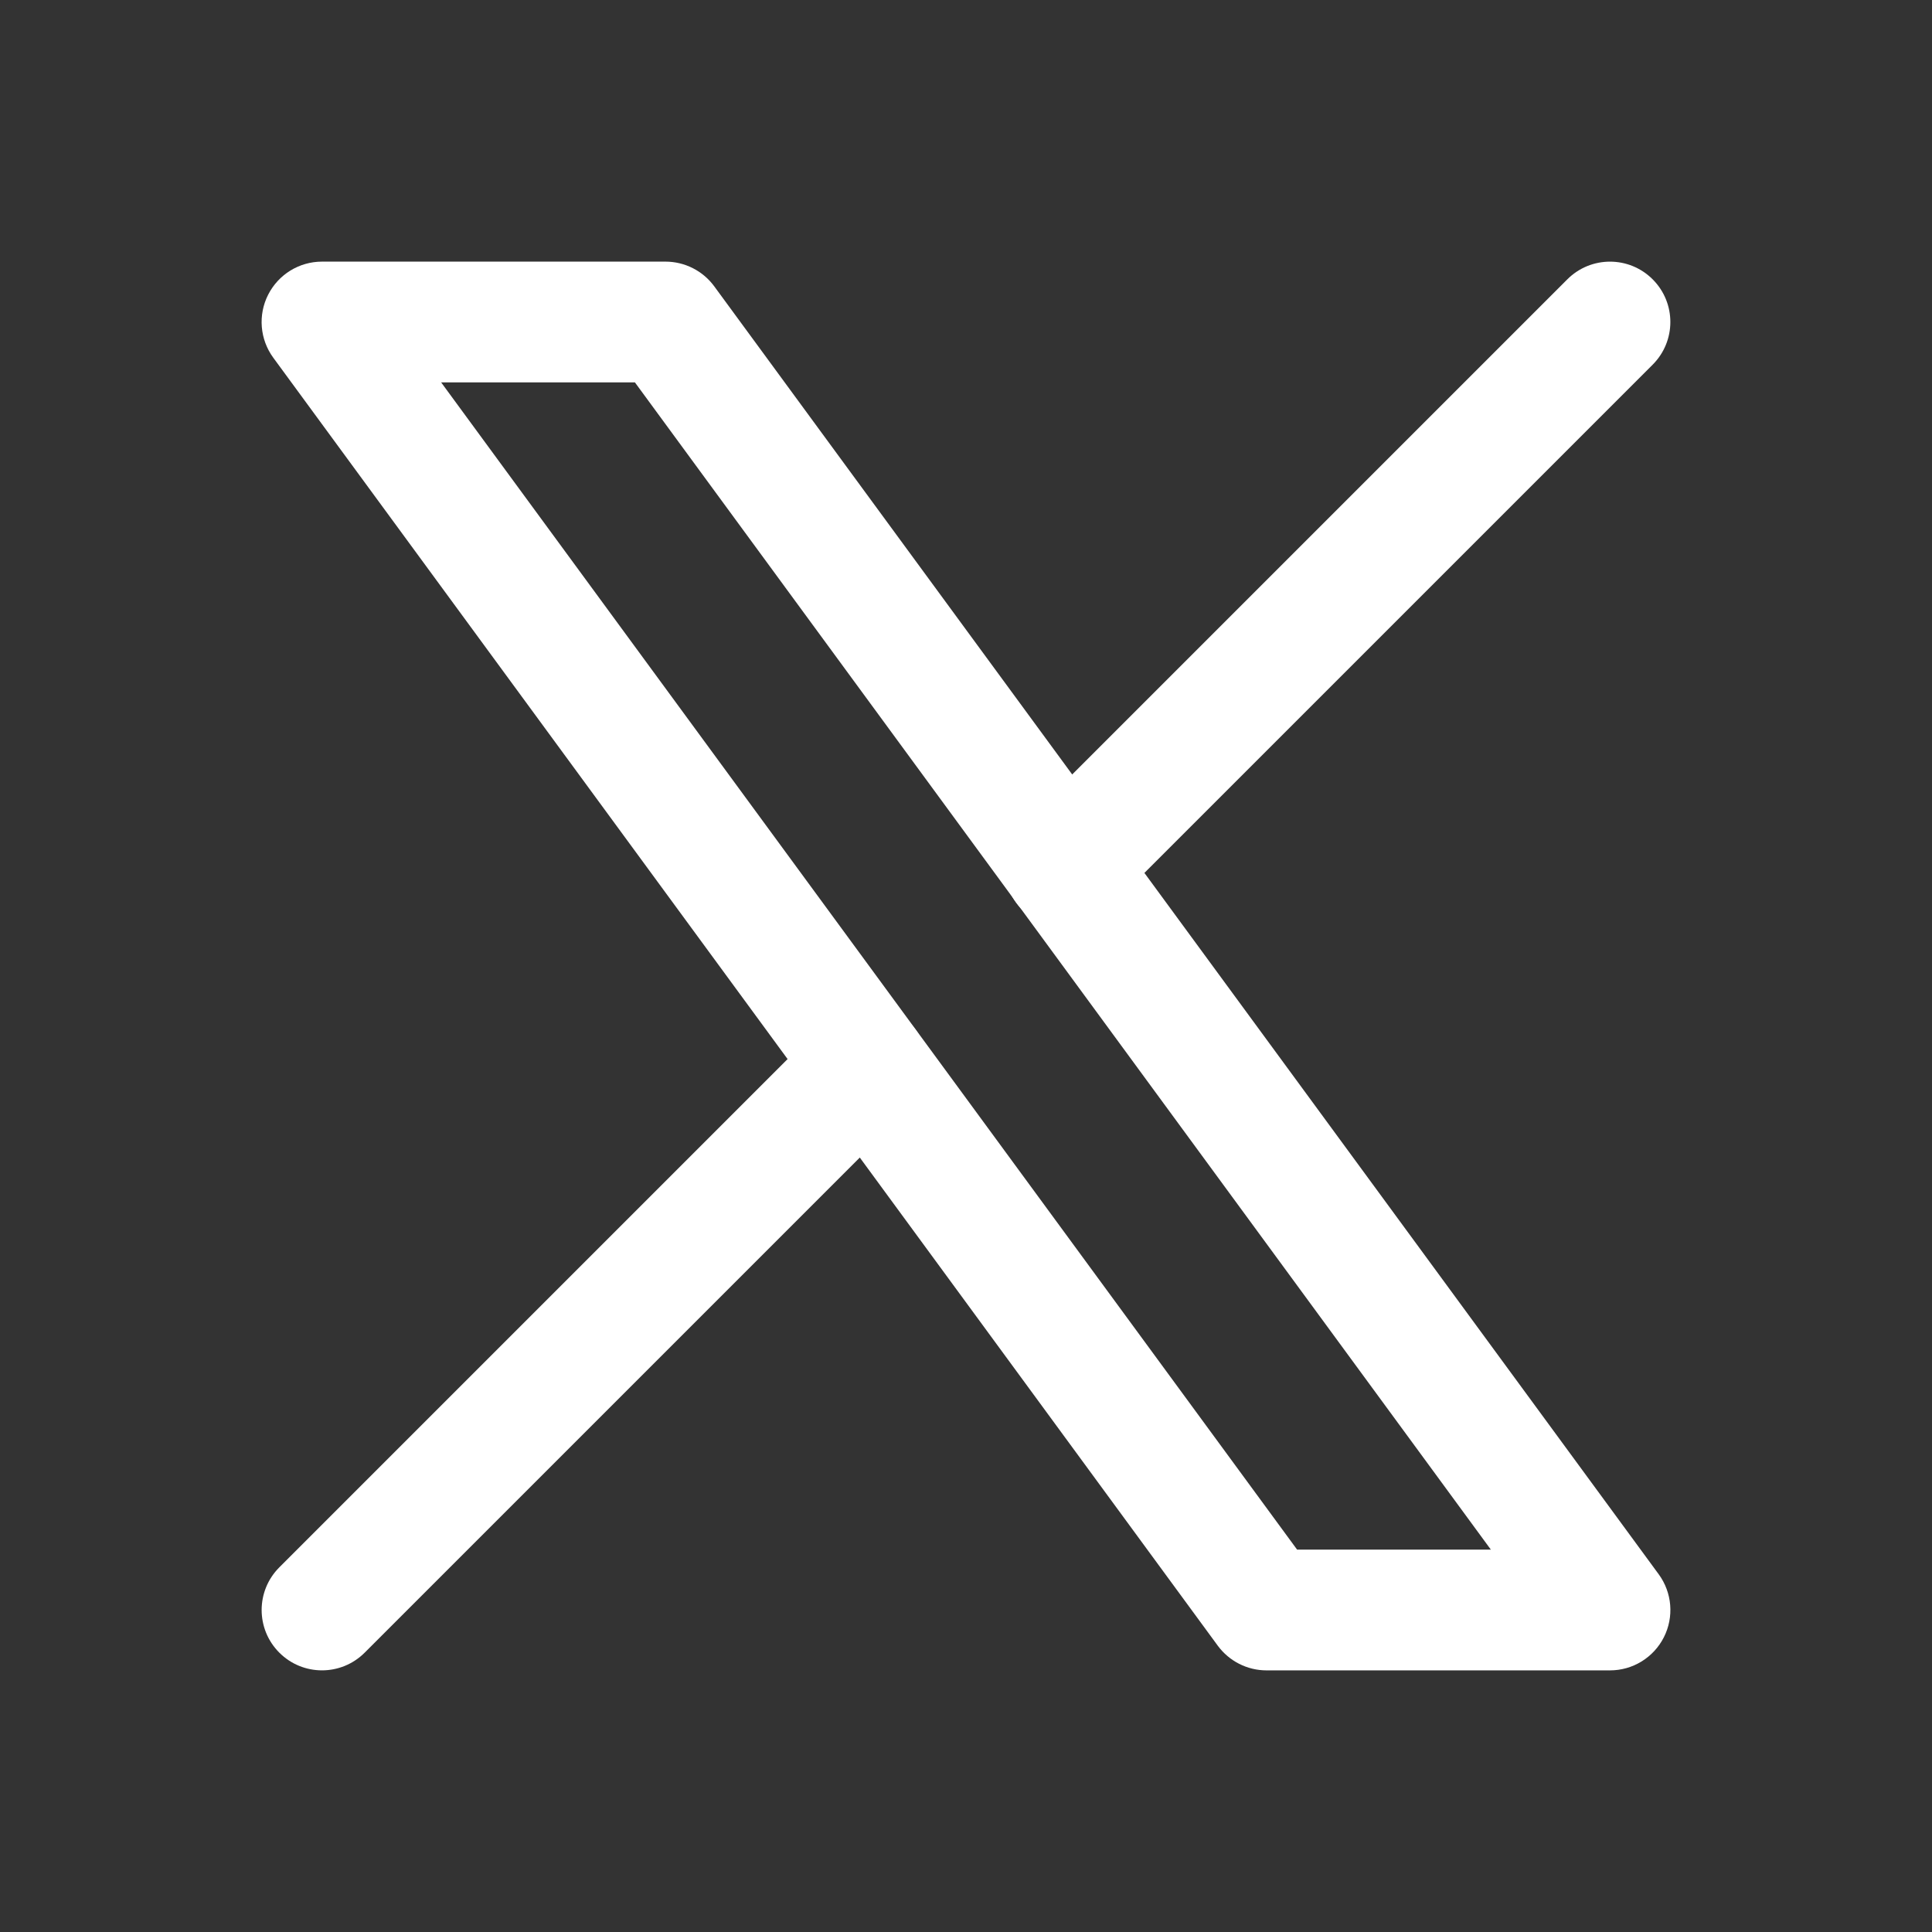
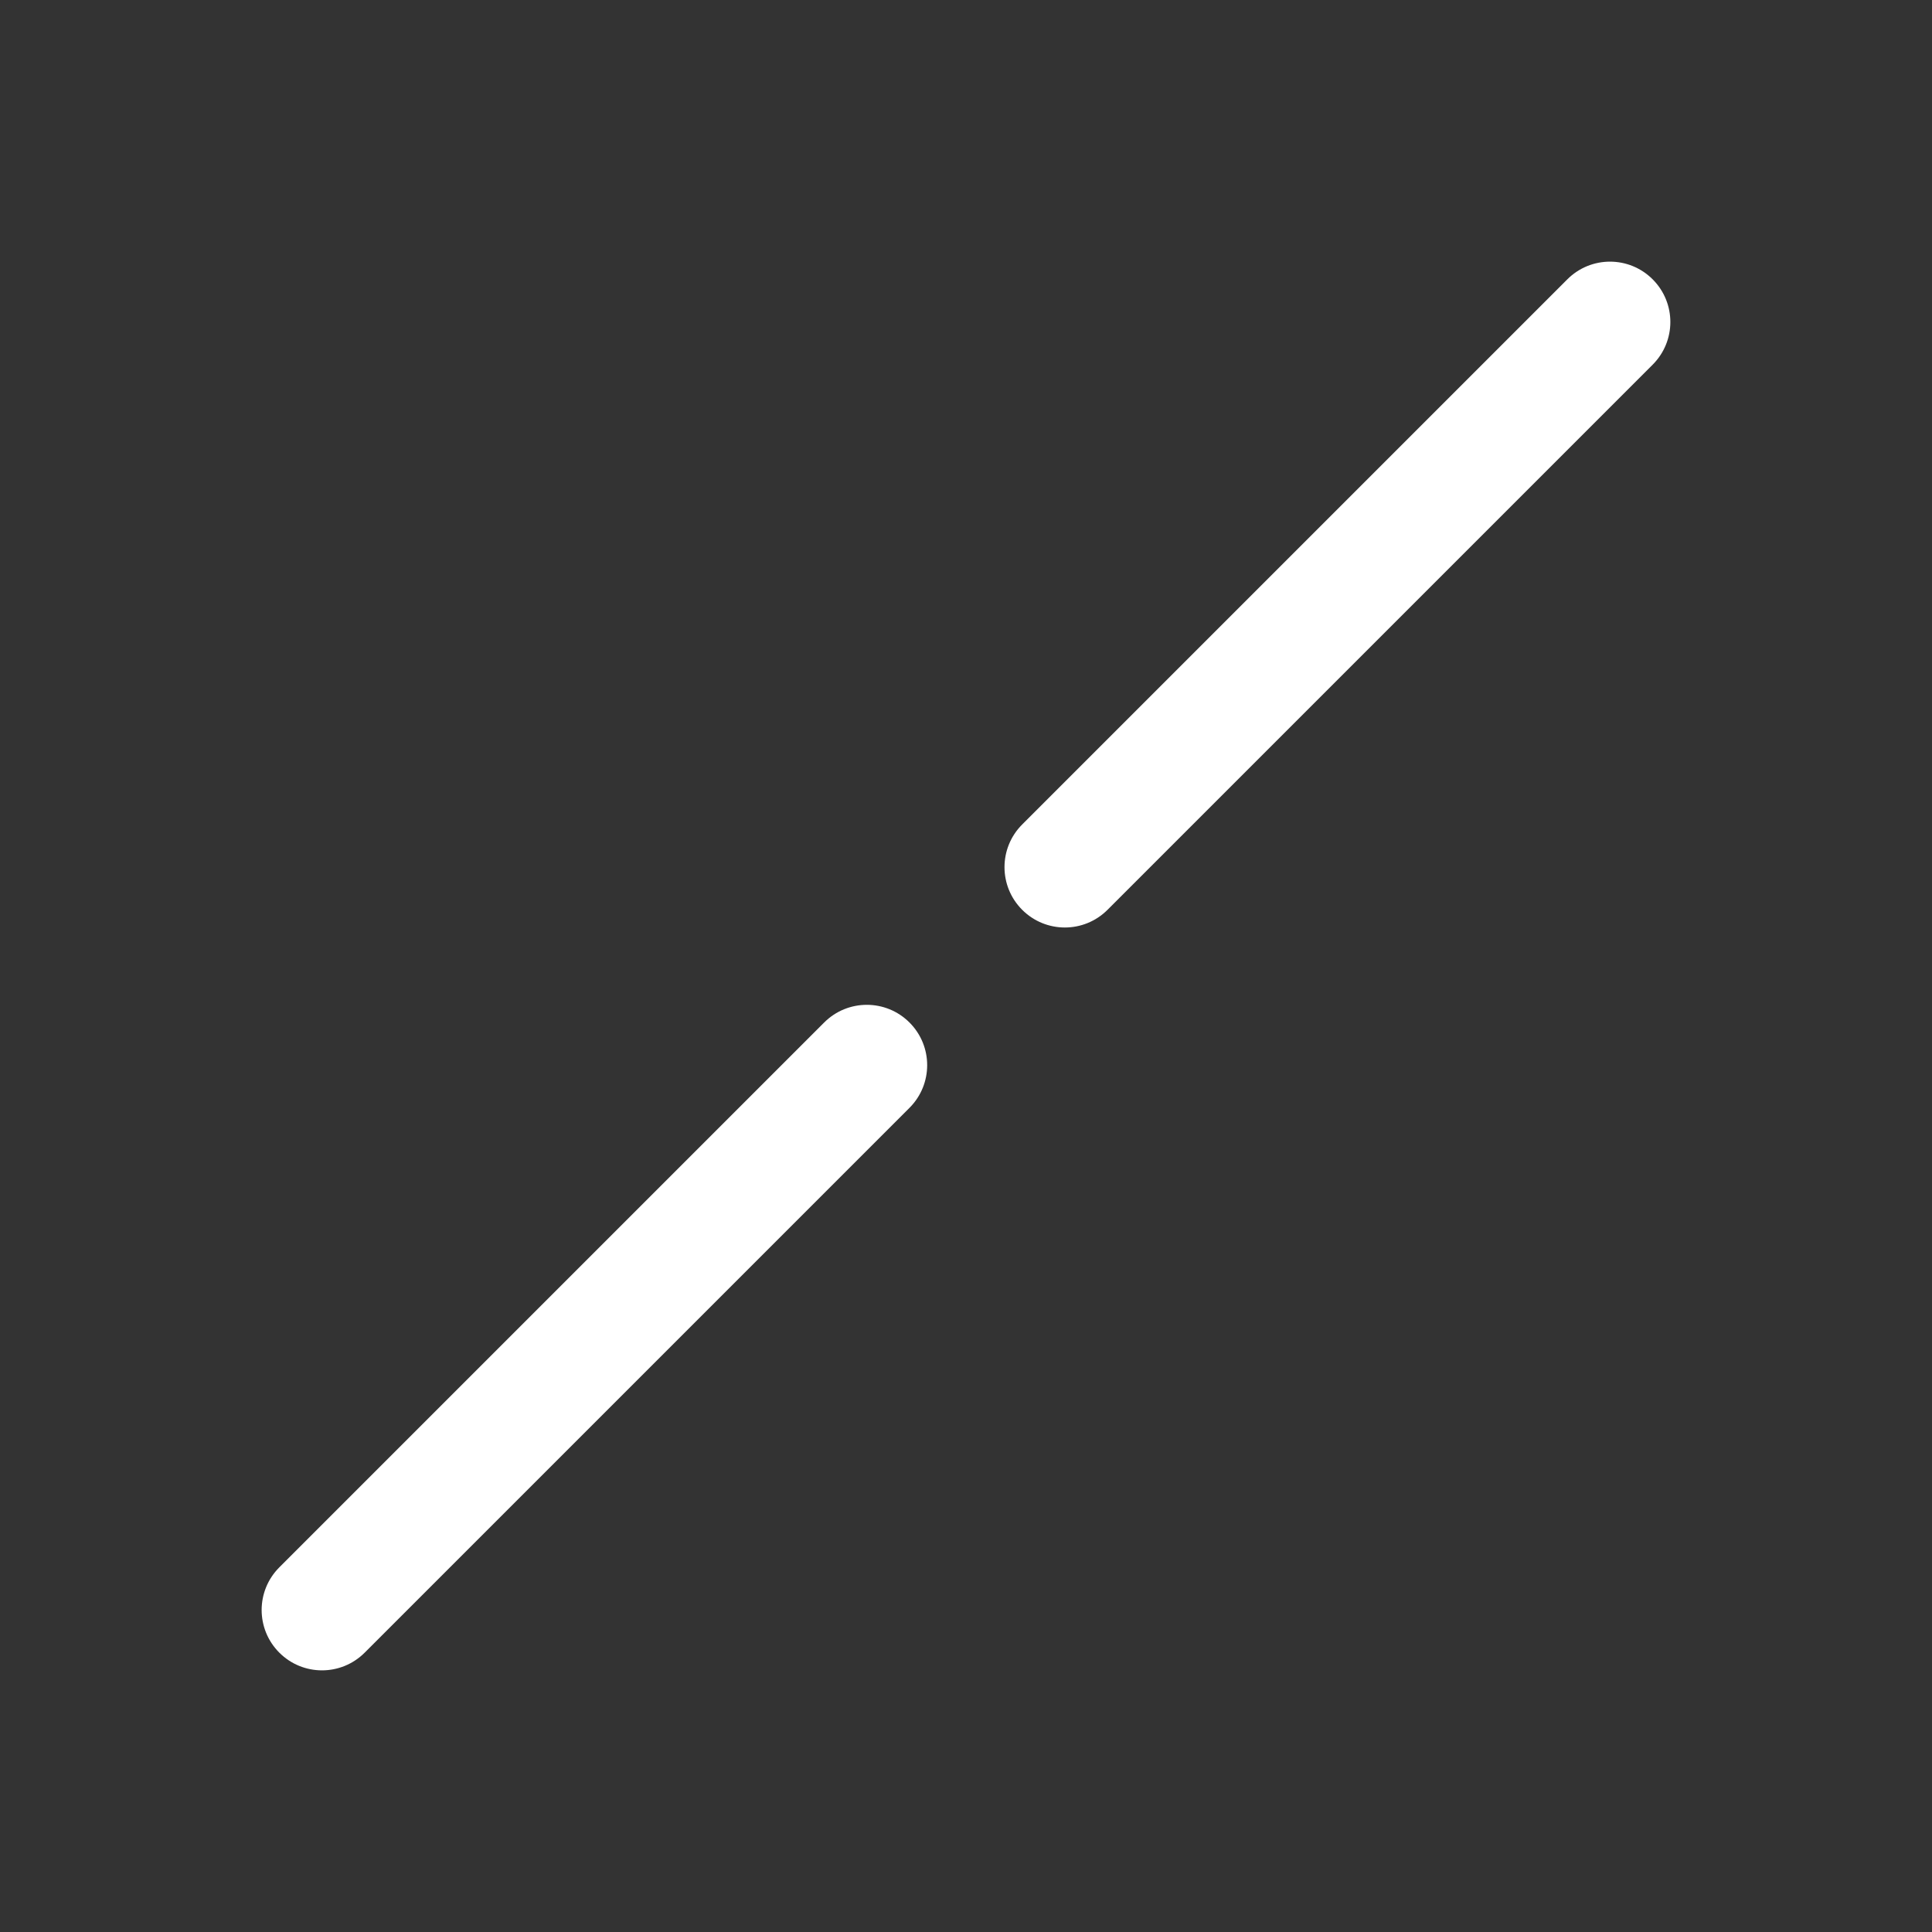
<svg xmlns="http://www.w3.org/2000/svg" width="24" height="24" viewBox="0 0 24 24" fill="none">
  <rect x="0" y="0" width="24" height="24" fill="#333333" stroke="none" />
-   <path fill-rule="evenodd" clip-rule="evenodd" d="M3.331 3.661C3.459 3.409 3.717 3.25 4 3.25H8.267C8.506 3.25 8.731 3.364 8.872 3.556L20.605 19.556C20.772 19.784 20.797 20.087 20.669 20.339C20.541 20.591 20.283 20.75 20 20.75H15.733C15.494 20.75 15.27 20.636 15.128 20.444L3.395 4.444C3.228 4.216 3.203 3.913 3.331 3.661ZM5.48 4.75L16.113 19.25H18.52L7.887 4.75H5.48Z" fill="white" />
  <path fill-rule="evenodd" clip-rule="evenodd" d="M20.53 3.47C20.823 3.763 20.823 4.237 20.53 4.53L13.758 11.302C13.465 11.595 12.991 11.595 12.698 11.302C12.405 11.009 12.405 10.535 12.698 10.242L19.47 3.47C19.763 3.177 20.237 3.177 20.53 3.47ZM11.298 12.702C11.591 12.995 11.591 13.469 11.298 13.762L4.53 20.53C4.237 20.823 3.763 20.823 3.47 20.53C3.177 20.237 3.177 19.763 3.47 19.47L10.238 12.702C10.531 12.409 11.005 12.409 11.298 12.702Z" fill="white" />
</svg>